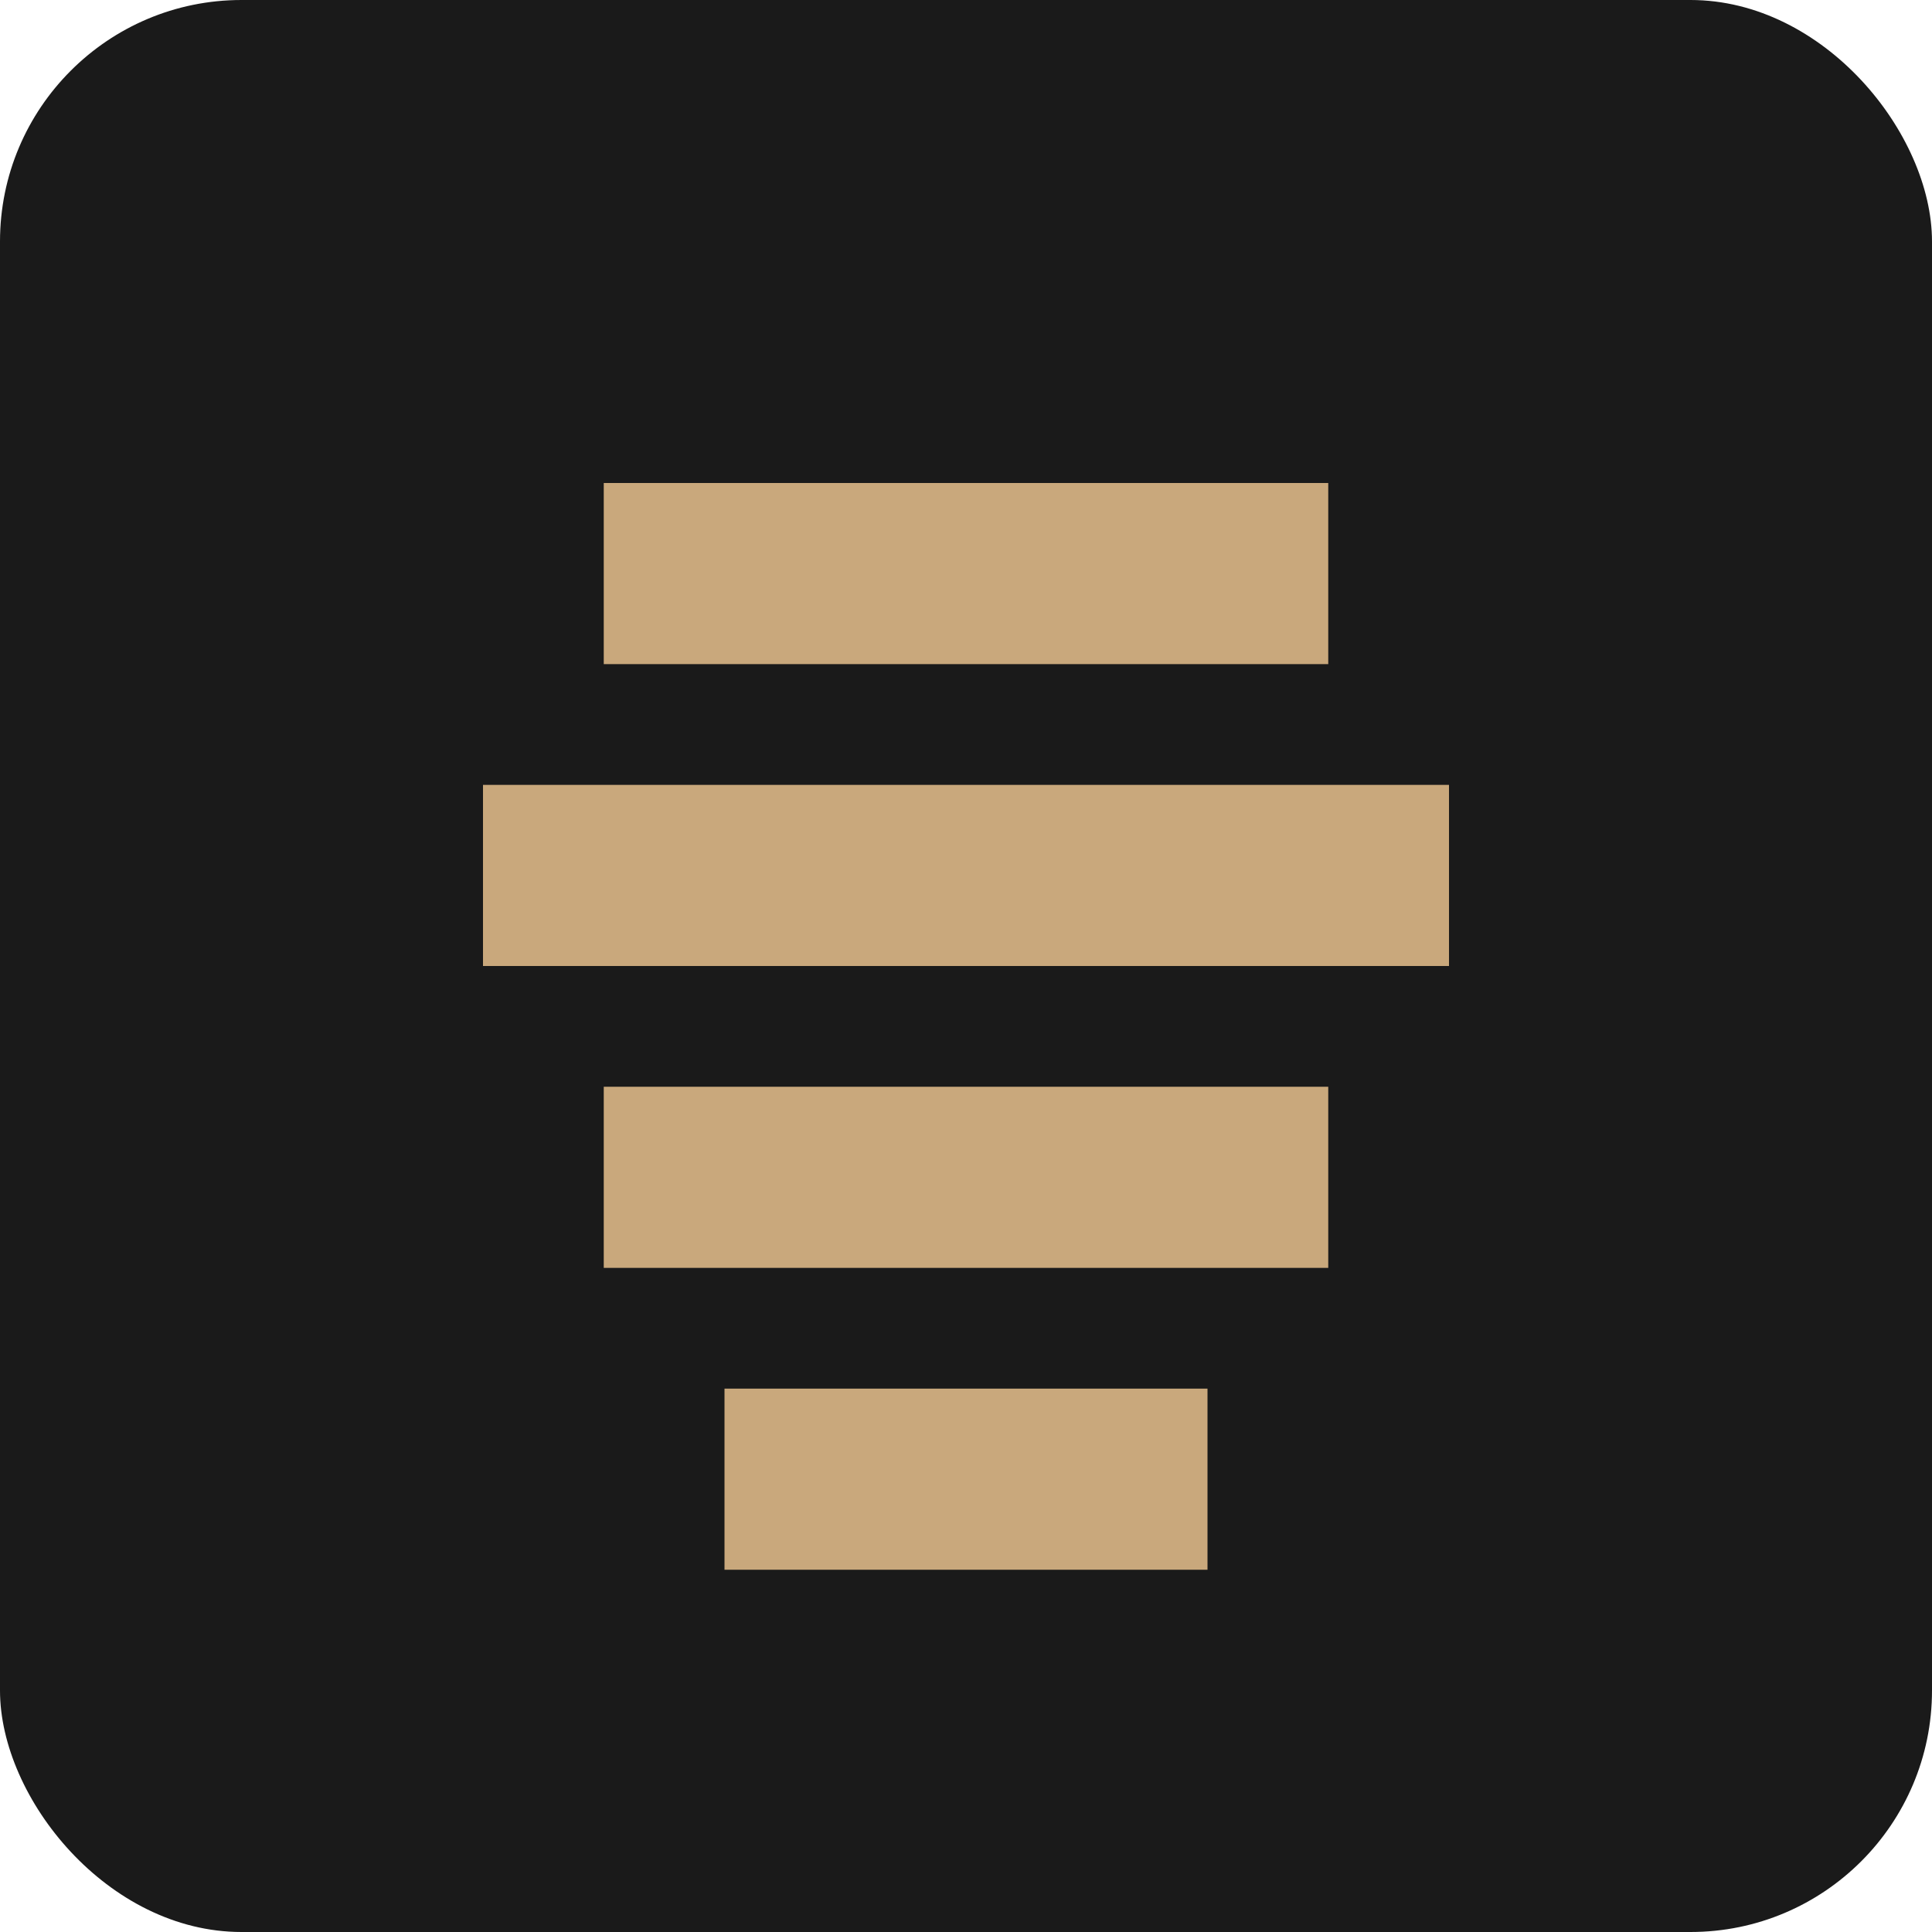
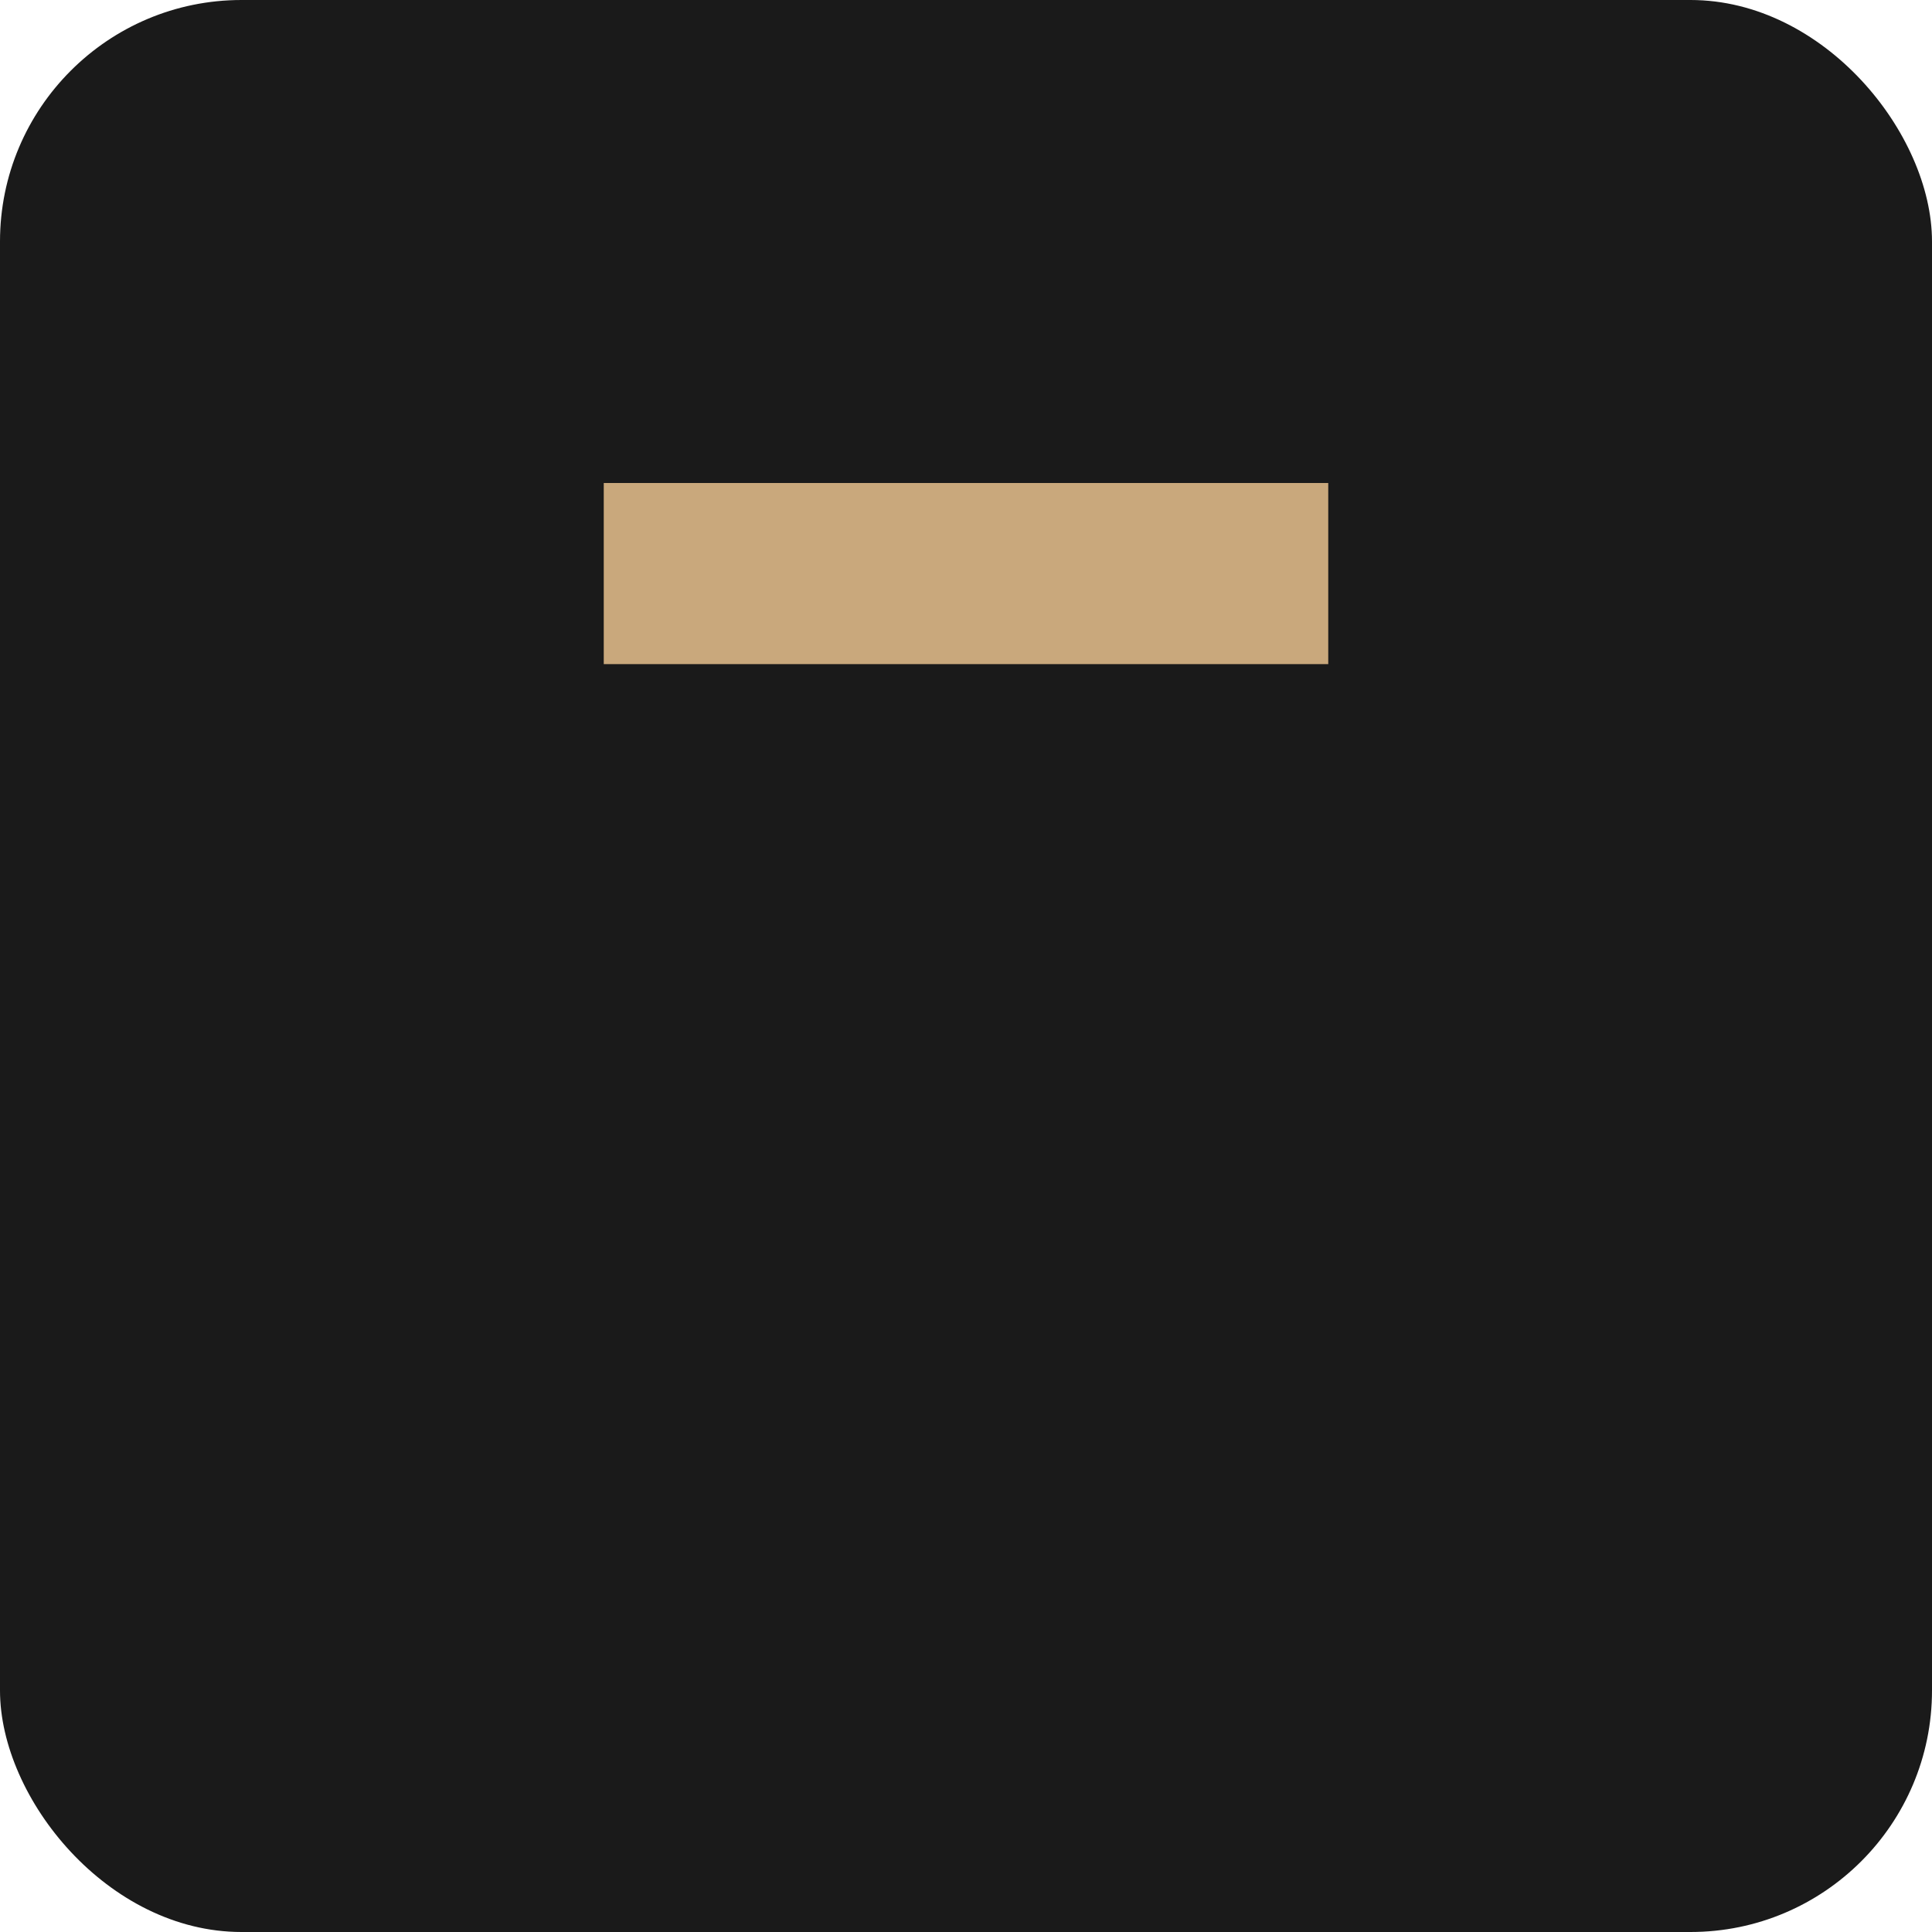
<svg xmlns="http://www.w3.org/2000/svg" width="64" height="64" viewBox="0 0 64 64" fill="none">
  <rect width="64" height="64" rx="8" fill="#1a1a1a" />
  <path d="M20 16 L44 16 L44 22 L20 22 Z" fill="#C9A87C" />
-   <path d="M16 26 L48 26 L48 32 L16 32 Z" fill="#C9A87C" />
-   <path d="M20 36 L44 36 L44 42 L20 42 Z" fill="#C9A87C" />
-   <path d="M24 46 L40 46 L40 52 L24 52 Z" fill="#C9A87C" />
</svg>